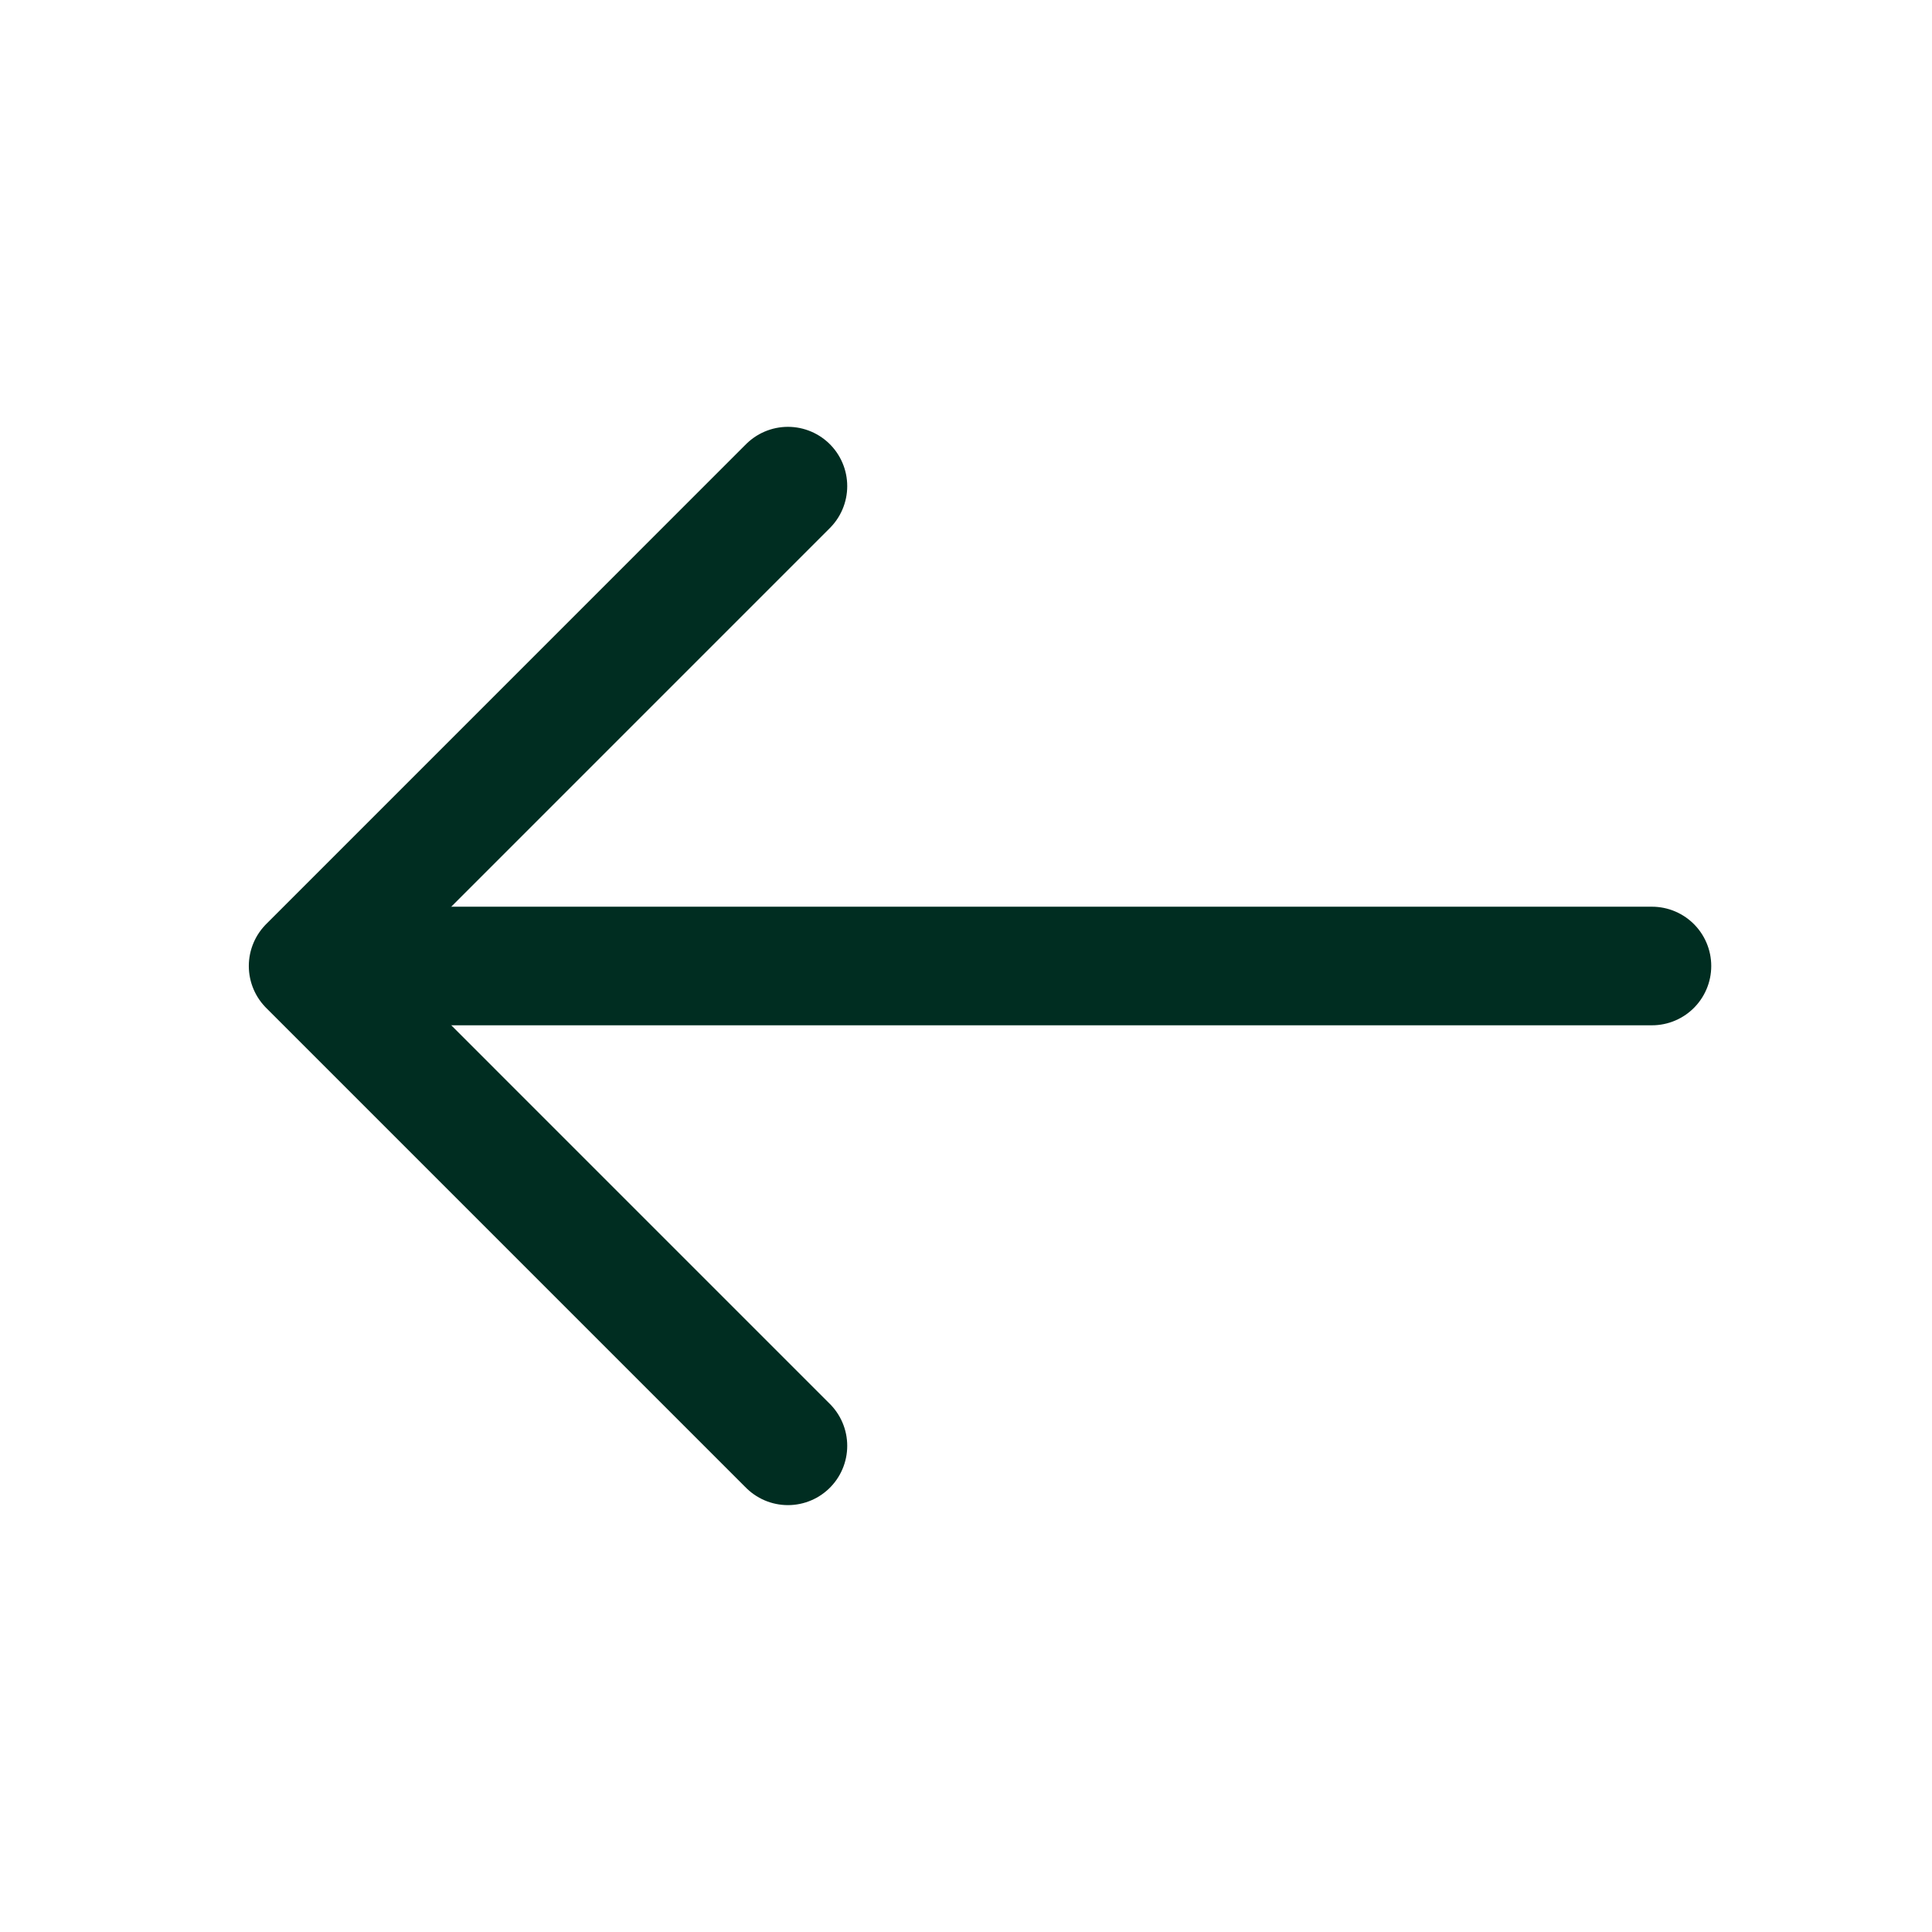
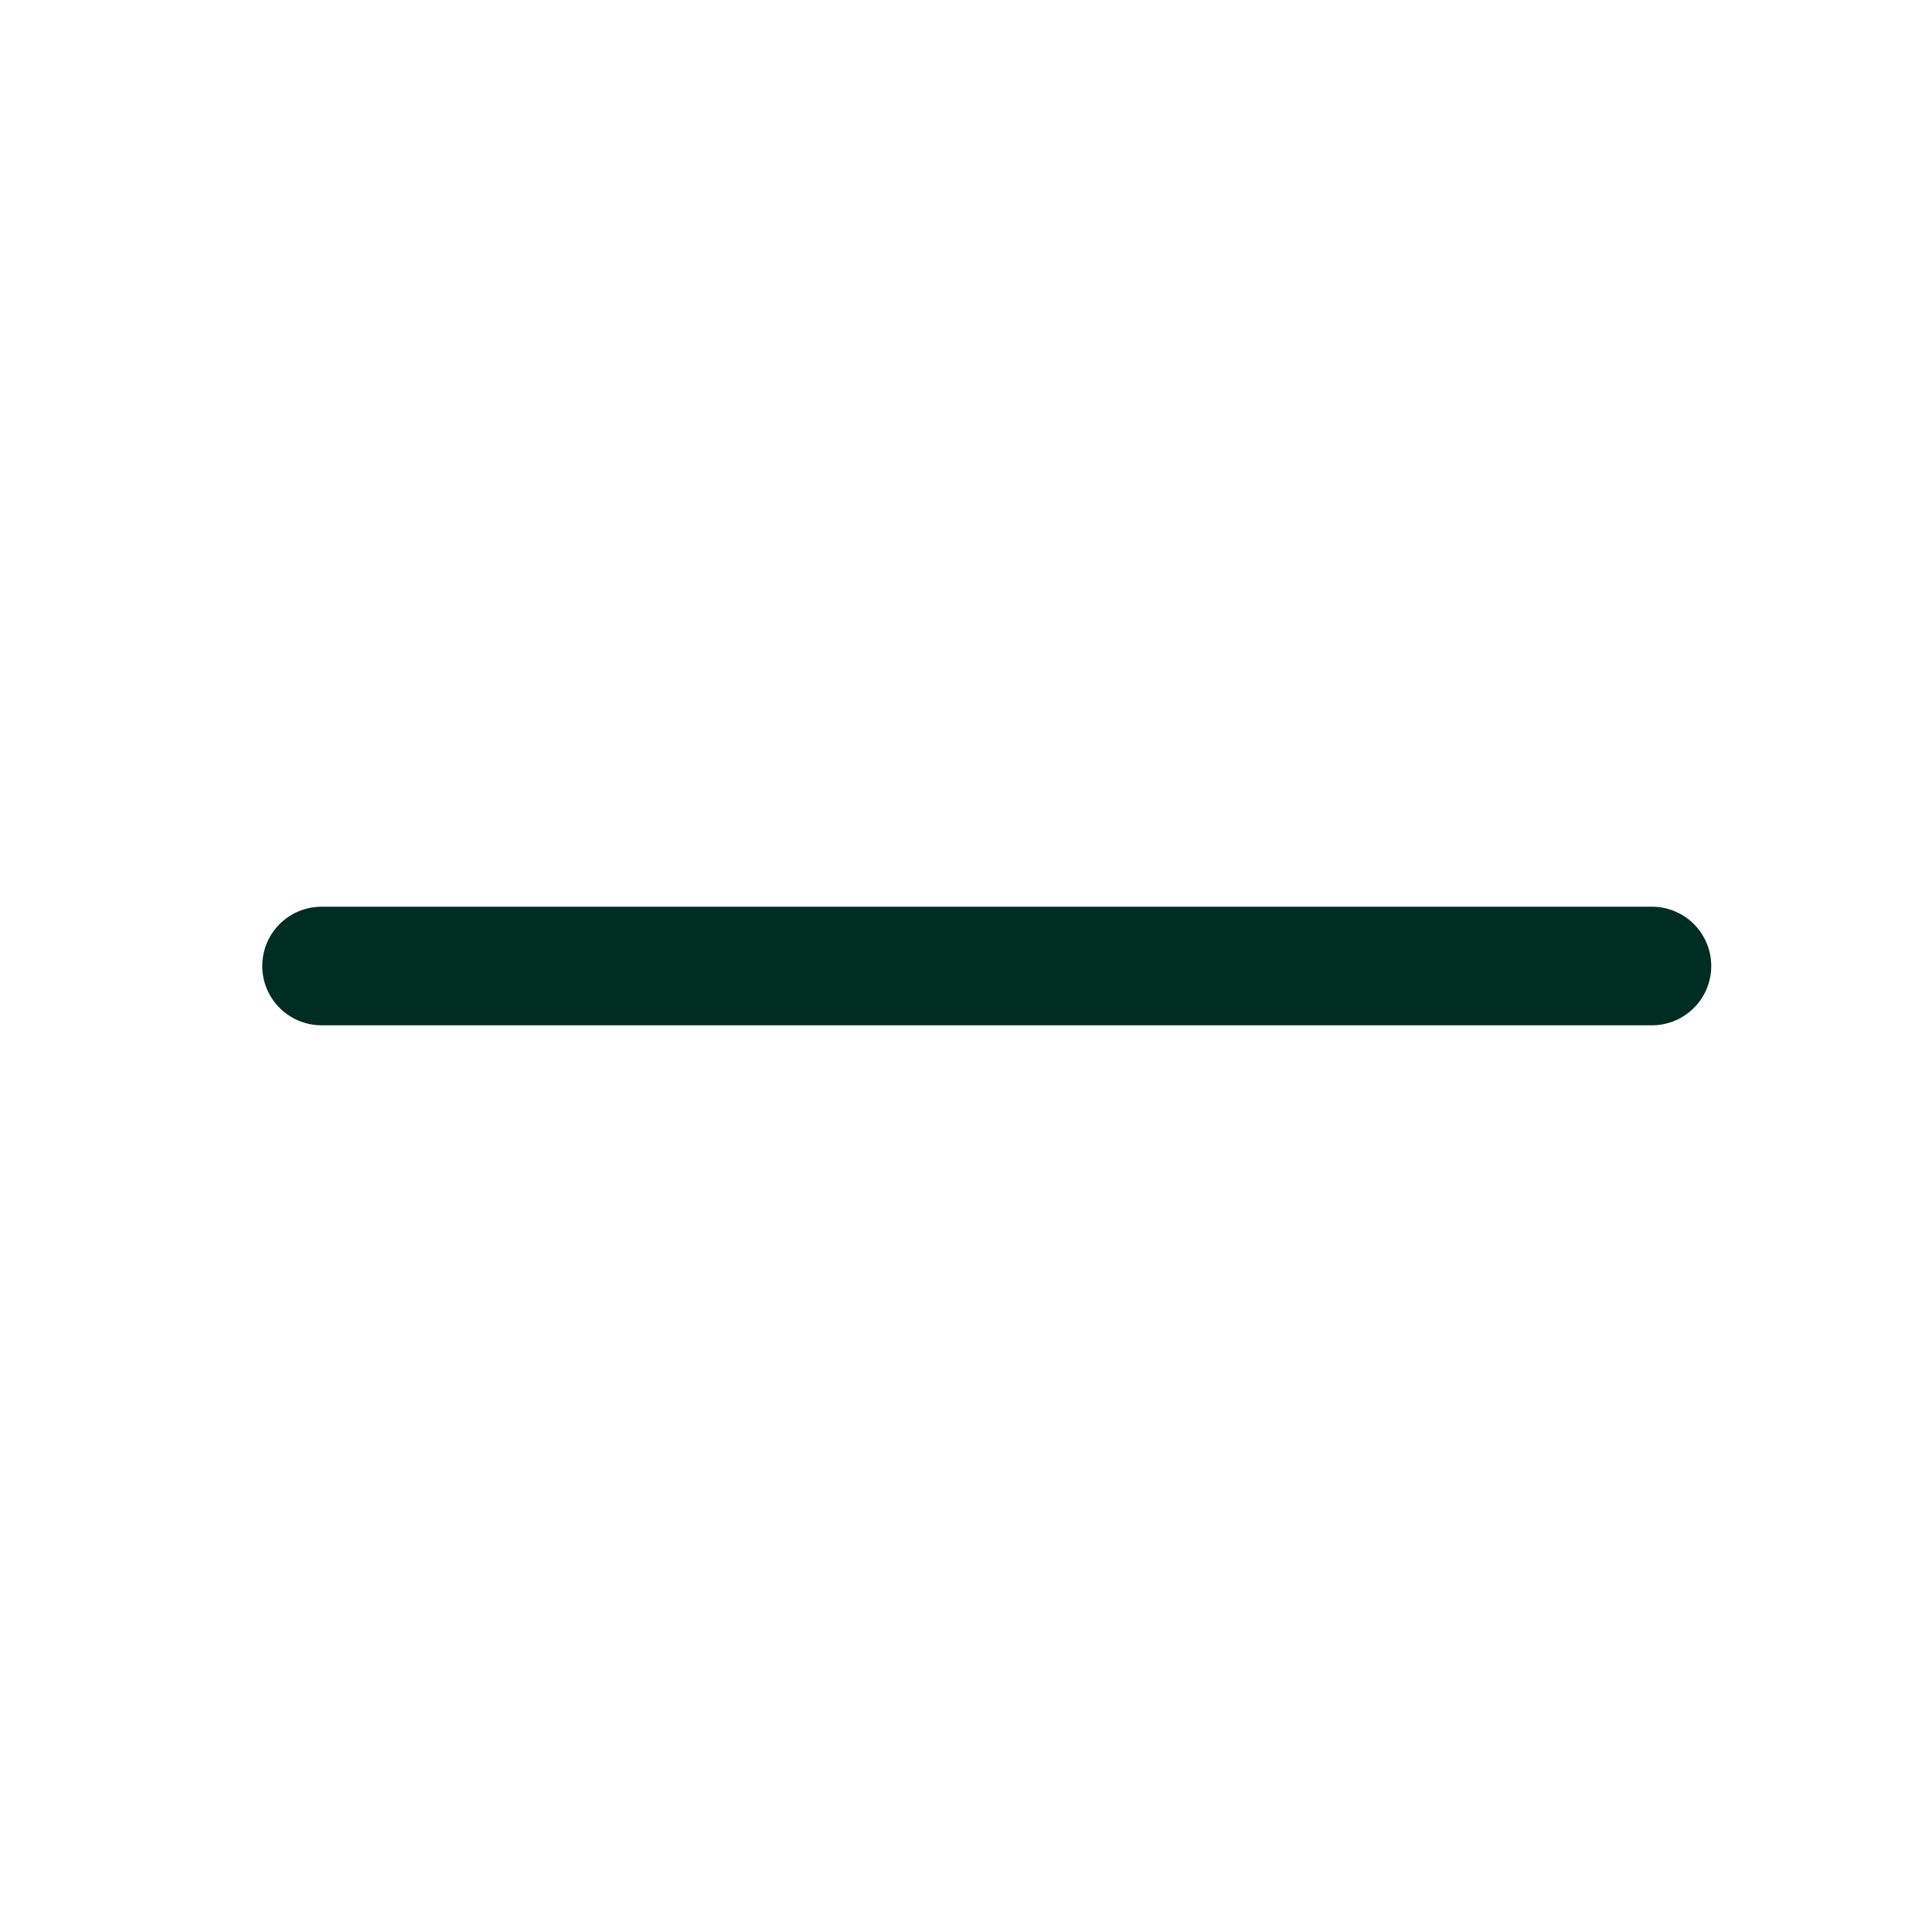
<svg xmlns="http://www.w3.org/2000/svg" width="42" height="42" viewBox="0 0 42 42" fill="none">
-   <path d="M17.129 10.568L6.698 21L17.129 31.431" stroke="#002D21" stroke-width="2.578" stroke-miterlimit="10" stroke-linecap="round" stroke-linejoin="round" />
  <path d="M35.912 21H6.99" stroke="#002D21" stroke-width="2.578" stroke-miterlimit="10" stroke-linecap="round" stroke-linejoin="round" />
</svg>